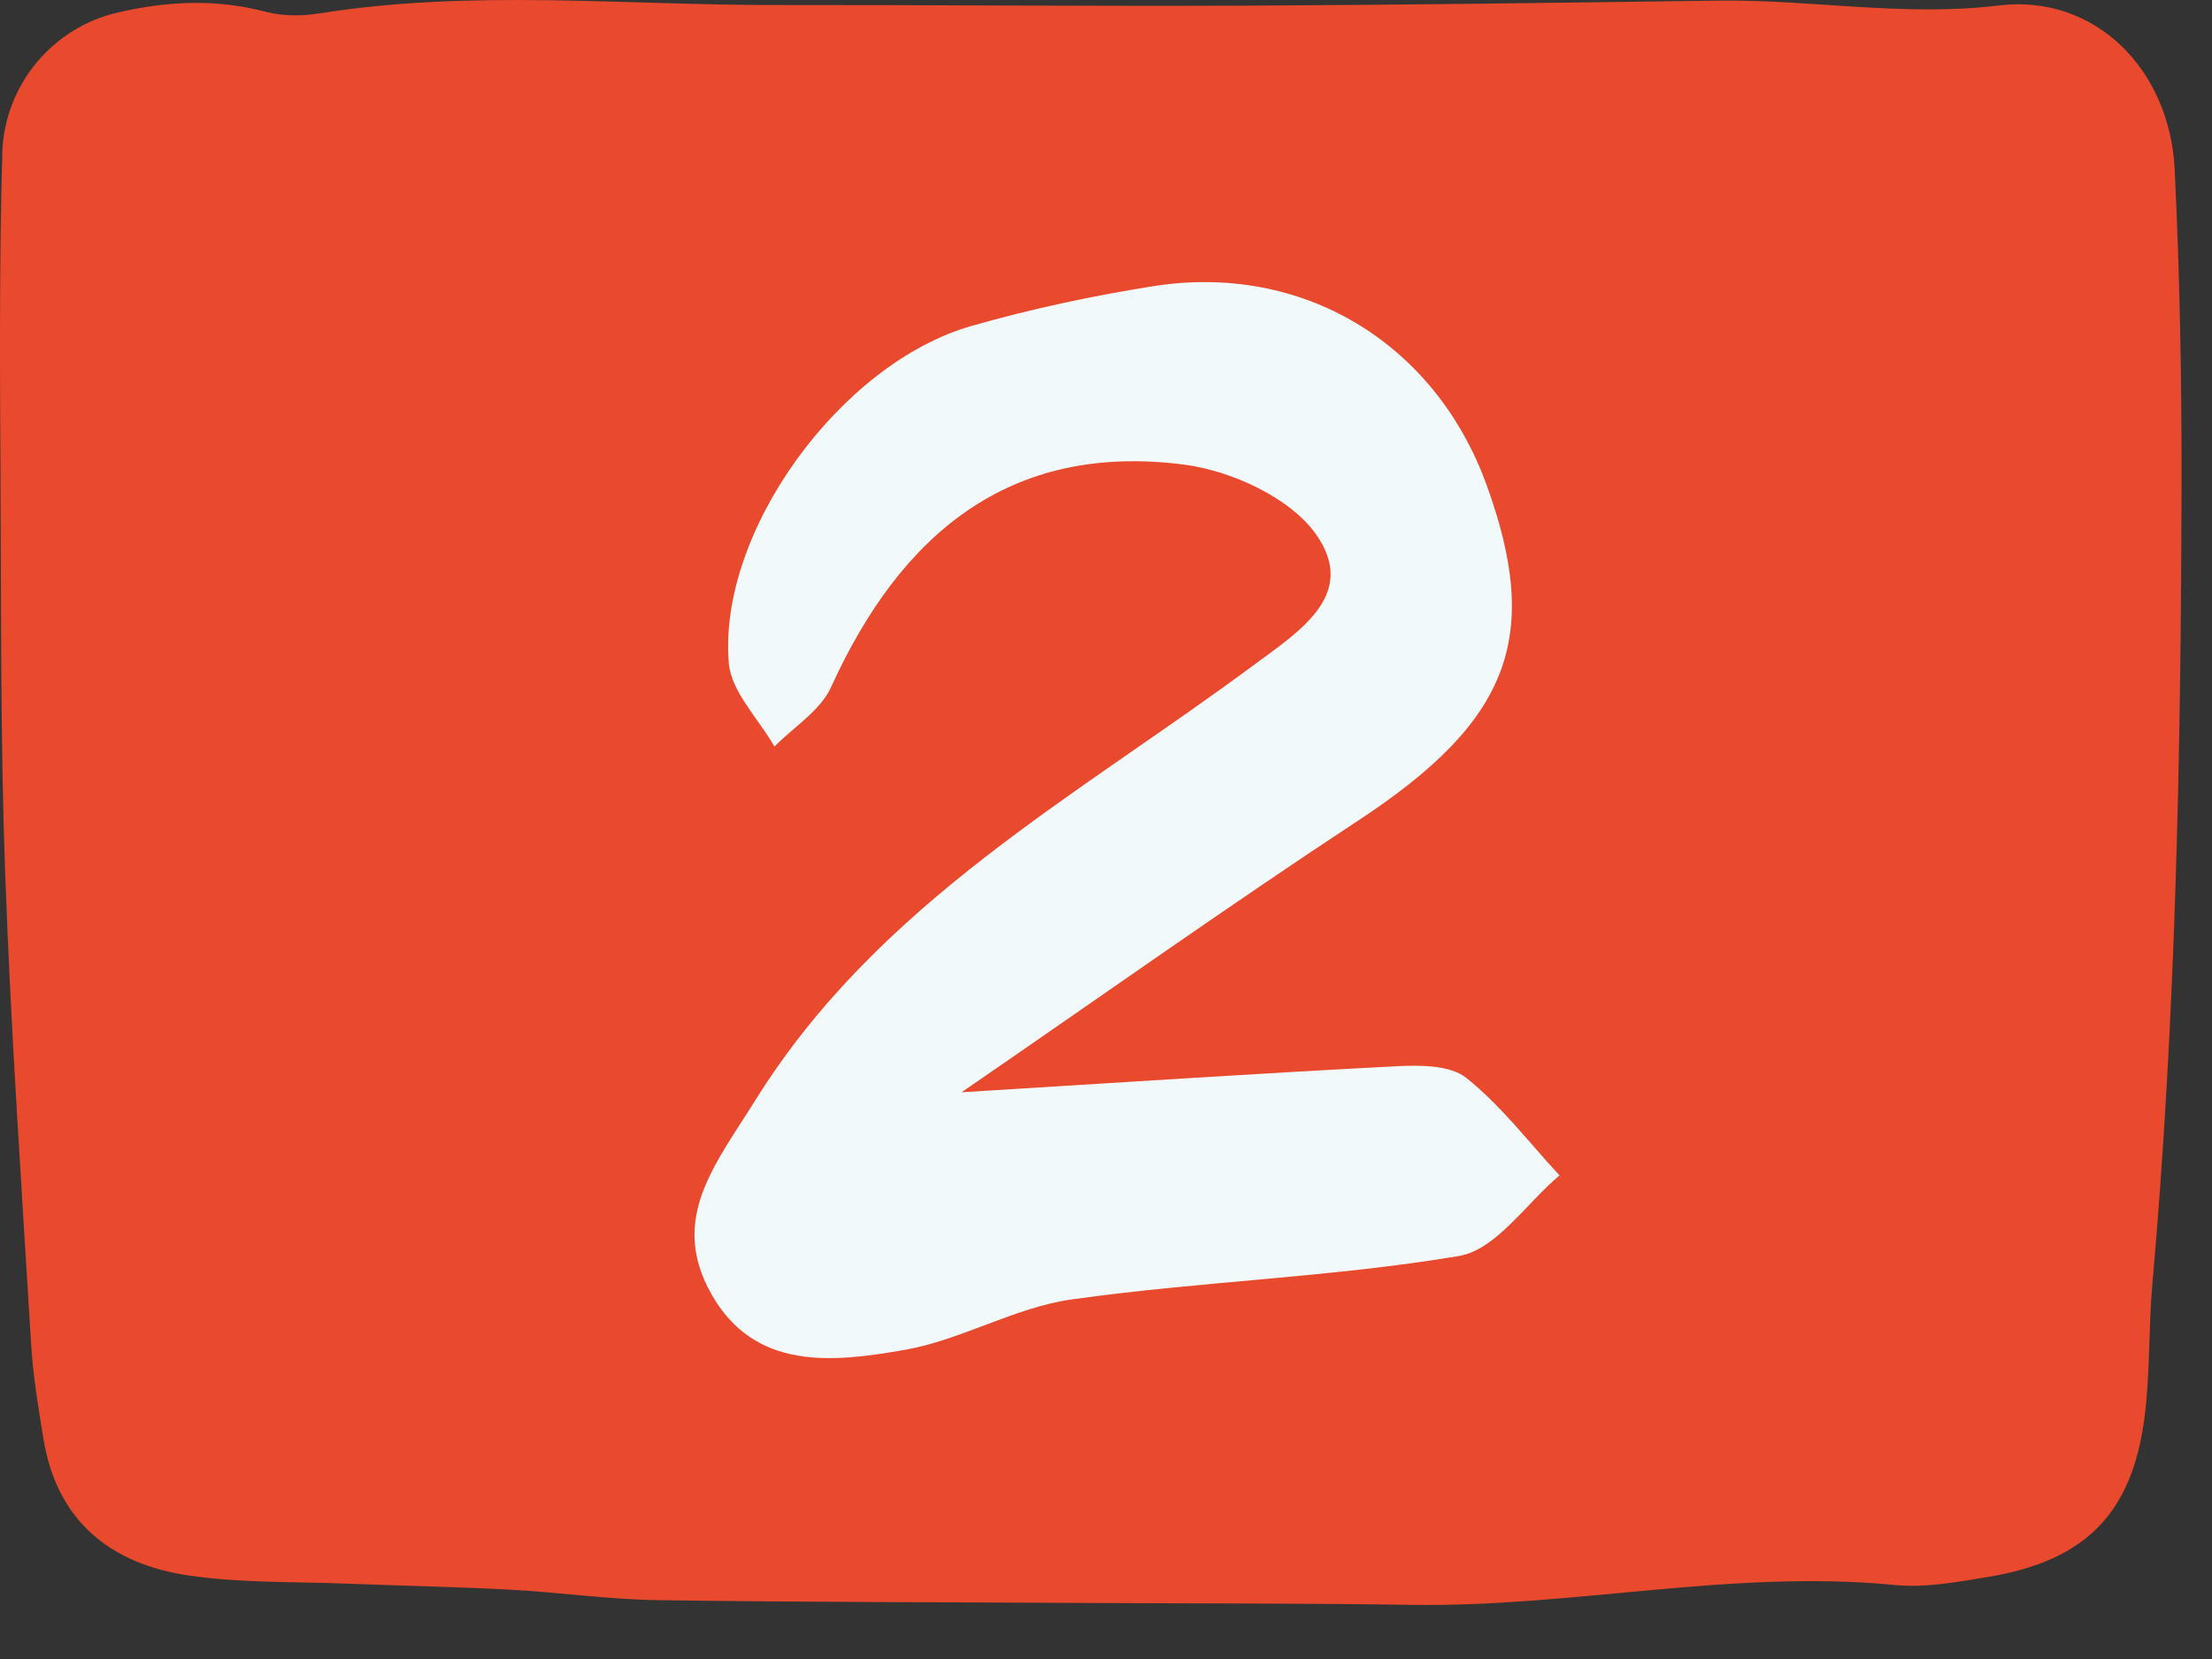
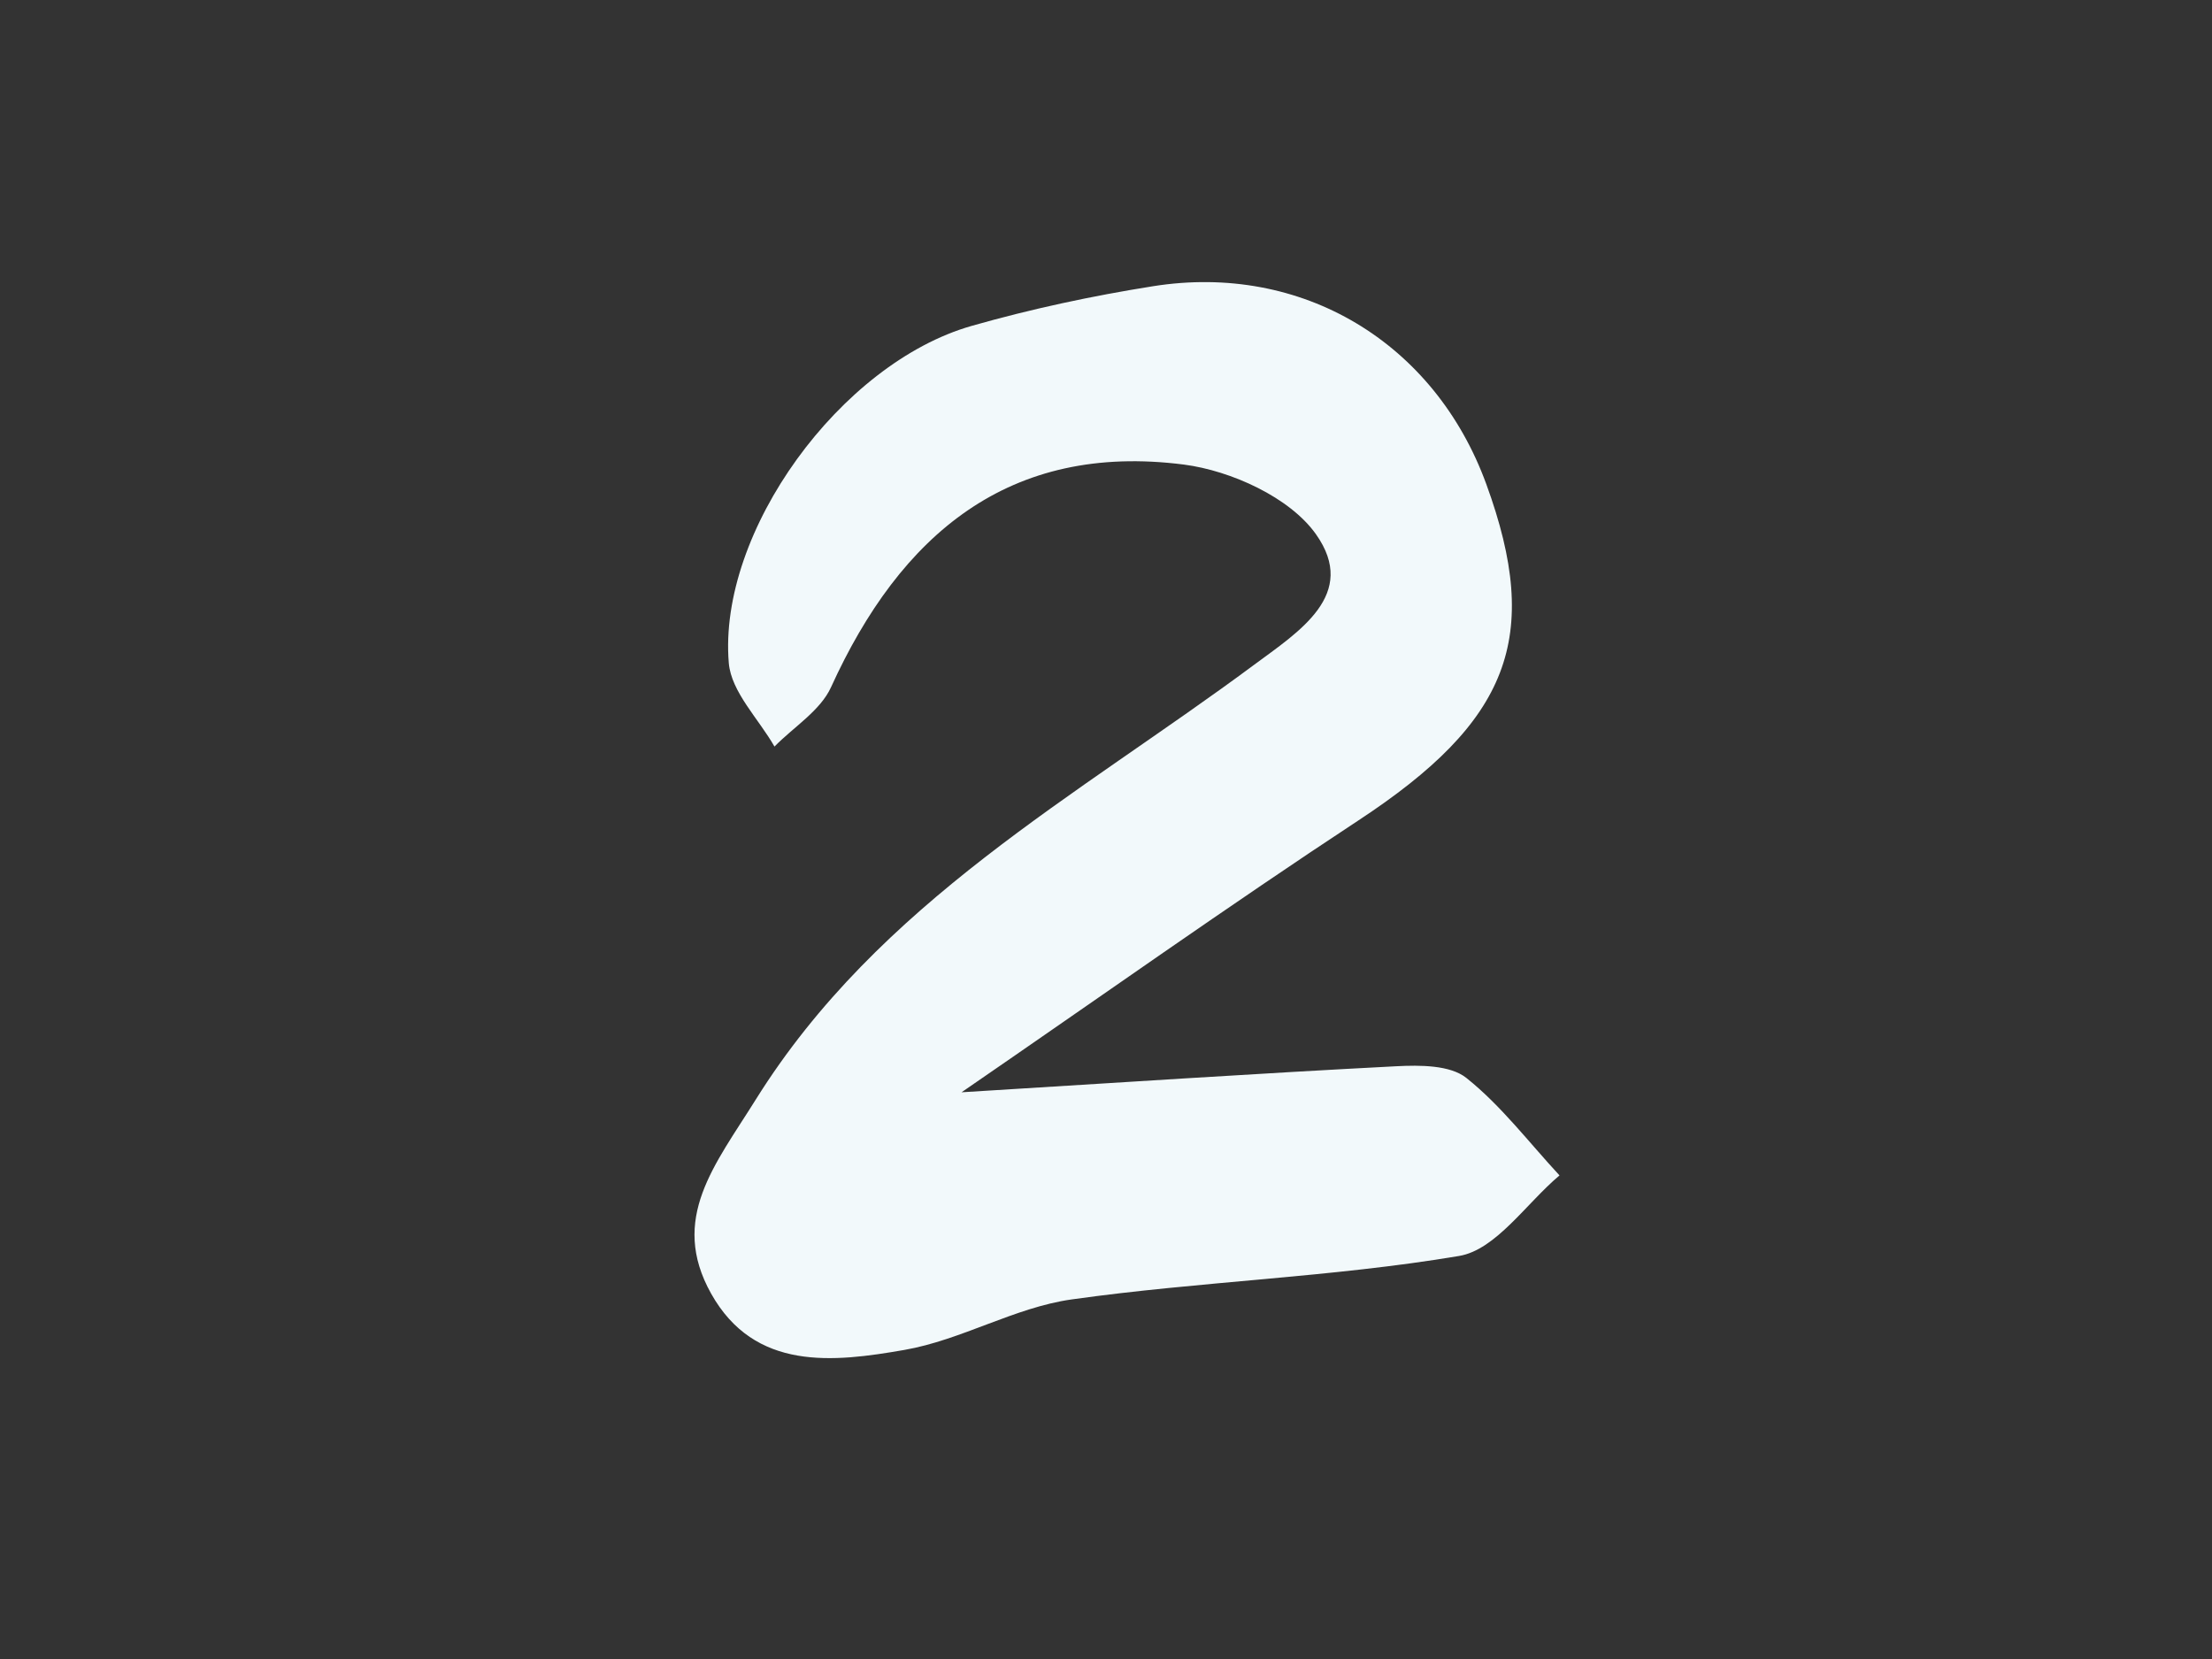
<svg xmlns="http://www.w3.org/2000/svg" width="40" height="30" viewBox="0 0 40 30" fill="none">
  <rect x="0" y="0" width="40" height="30" fill="#333333" stroke="none" />
-   <path d="M0.04 2.773C0.078 1.542 0.944 0.494 2.146 0.222C3.028 0.022 3.896 -0.026 4.808 0.214C5.112 0.294 5.459 0.292 5.772 0.243C8.521 -0.196 11.281 0.095 14.037 0.091C16.874 0.088 19.711 0.115 22.549 0.102C25.387 0.089 28.226 0.05 31.065 0.011C32.757 -0.012 34.424 0.308 36.147 0.099C37.894 -0.112 39.236 1.268 39.324 3.051C39.42 4.994 39.454 6.942 39.449 8.888C39.437 13.673 39.343 18.457 38.921 23.229C38.85 24.036 38.883 24.855 38.776 25.657C38.547 27.378 37.7 28.223 35.961 28.514C35.402 28.607 34.821 28.716 34.265 28.662C31.333 28.375 28.445 29.066 25.526 29.021C23.661 28.992 21.796 28.998 19.931 28.988C17.255 28.973 14.579 28.974 11.903 28.936C11.011 28.924 10.124 28.795 9.232 28.747C8.264 28.694 7.295 28.678 6.327 28.639C5.355 28.6 4.372 28.63 3.415 28.49C2.005 28.284 1.03 27.511 0.786 26.022C0.695 25.463 0.6 24.902 0.565 24.337C0.393 21.504 0.198 18.671 0.095 15.836C0.006 13.405 0.023 10.97 0.009 8.536C-0.001 6.992 -0.014 4.606 0.042 2.774L0.04 2.773Z" fill="#E94A2D" />
  <path d="M17.387 19.752C20.25 19.576 22.75 19.41 25.251 19.281C25.676 19.259 26.222 19.258 26.516 19.492C27.146 19.994 27.647 20.658 28.201 21.255C27.599 21.761 27.052 22.6 26.384 22.712C24.07 23.101 21.704 23.17 19.377 23.498C18.347 23.643 17.385 24.232 16.354 24.411C15.07 24.635 13.647 24.798 12.859 23.392C12.101 22.037 12.93 21.064 13.667 19.883C15.897 16.313 19.474 14.4 22.682 12.019C23.484 11.424 24.569 10.751 23.797 9.661C23.327 8.996 22.264 8.512 21.409 8.401C18.245 7.995 16.283 9.668 15.028 12.426C14.835 12.851 14.353 13.145 14.005 13.5C13.718 12.998 13.224 12.513 13.179 11.991C12.979 9.614 15.201 6.568 17.571 5.893C18.645 5.587 19.746 5.351 20.849 5.176C23.544 4.747 25.941 6.193 26.876 8.752C27.894 11.539 27.285 13.047 24.564 14.836C22.207 16.386 19.907 18.021 17.386 19.753L17.387 19.752Z" fill="#F2F9FB" />
</svg>